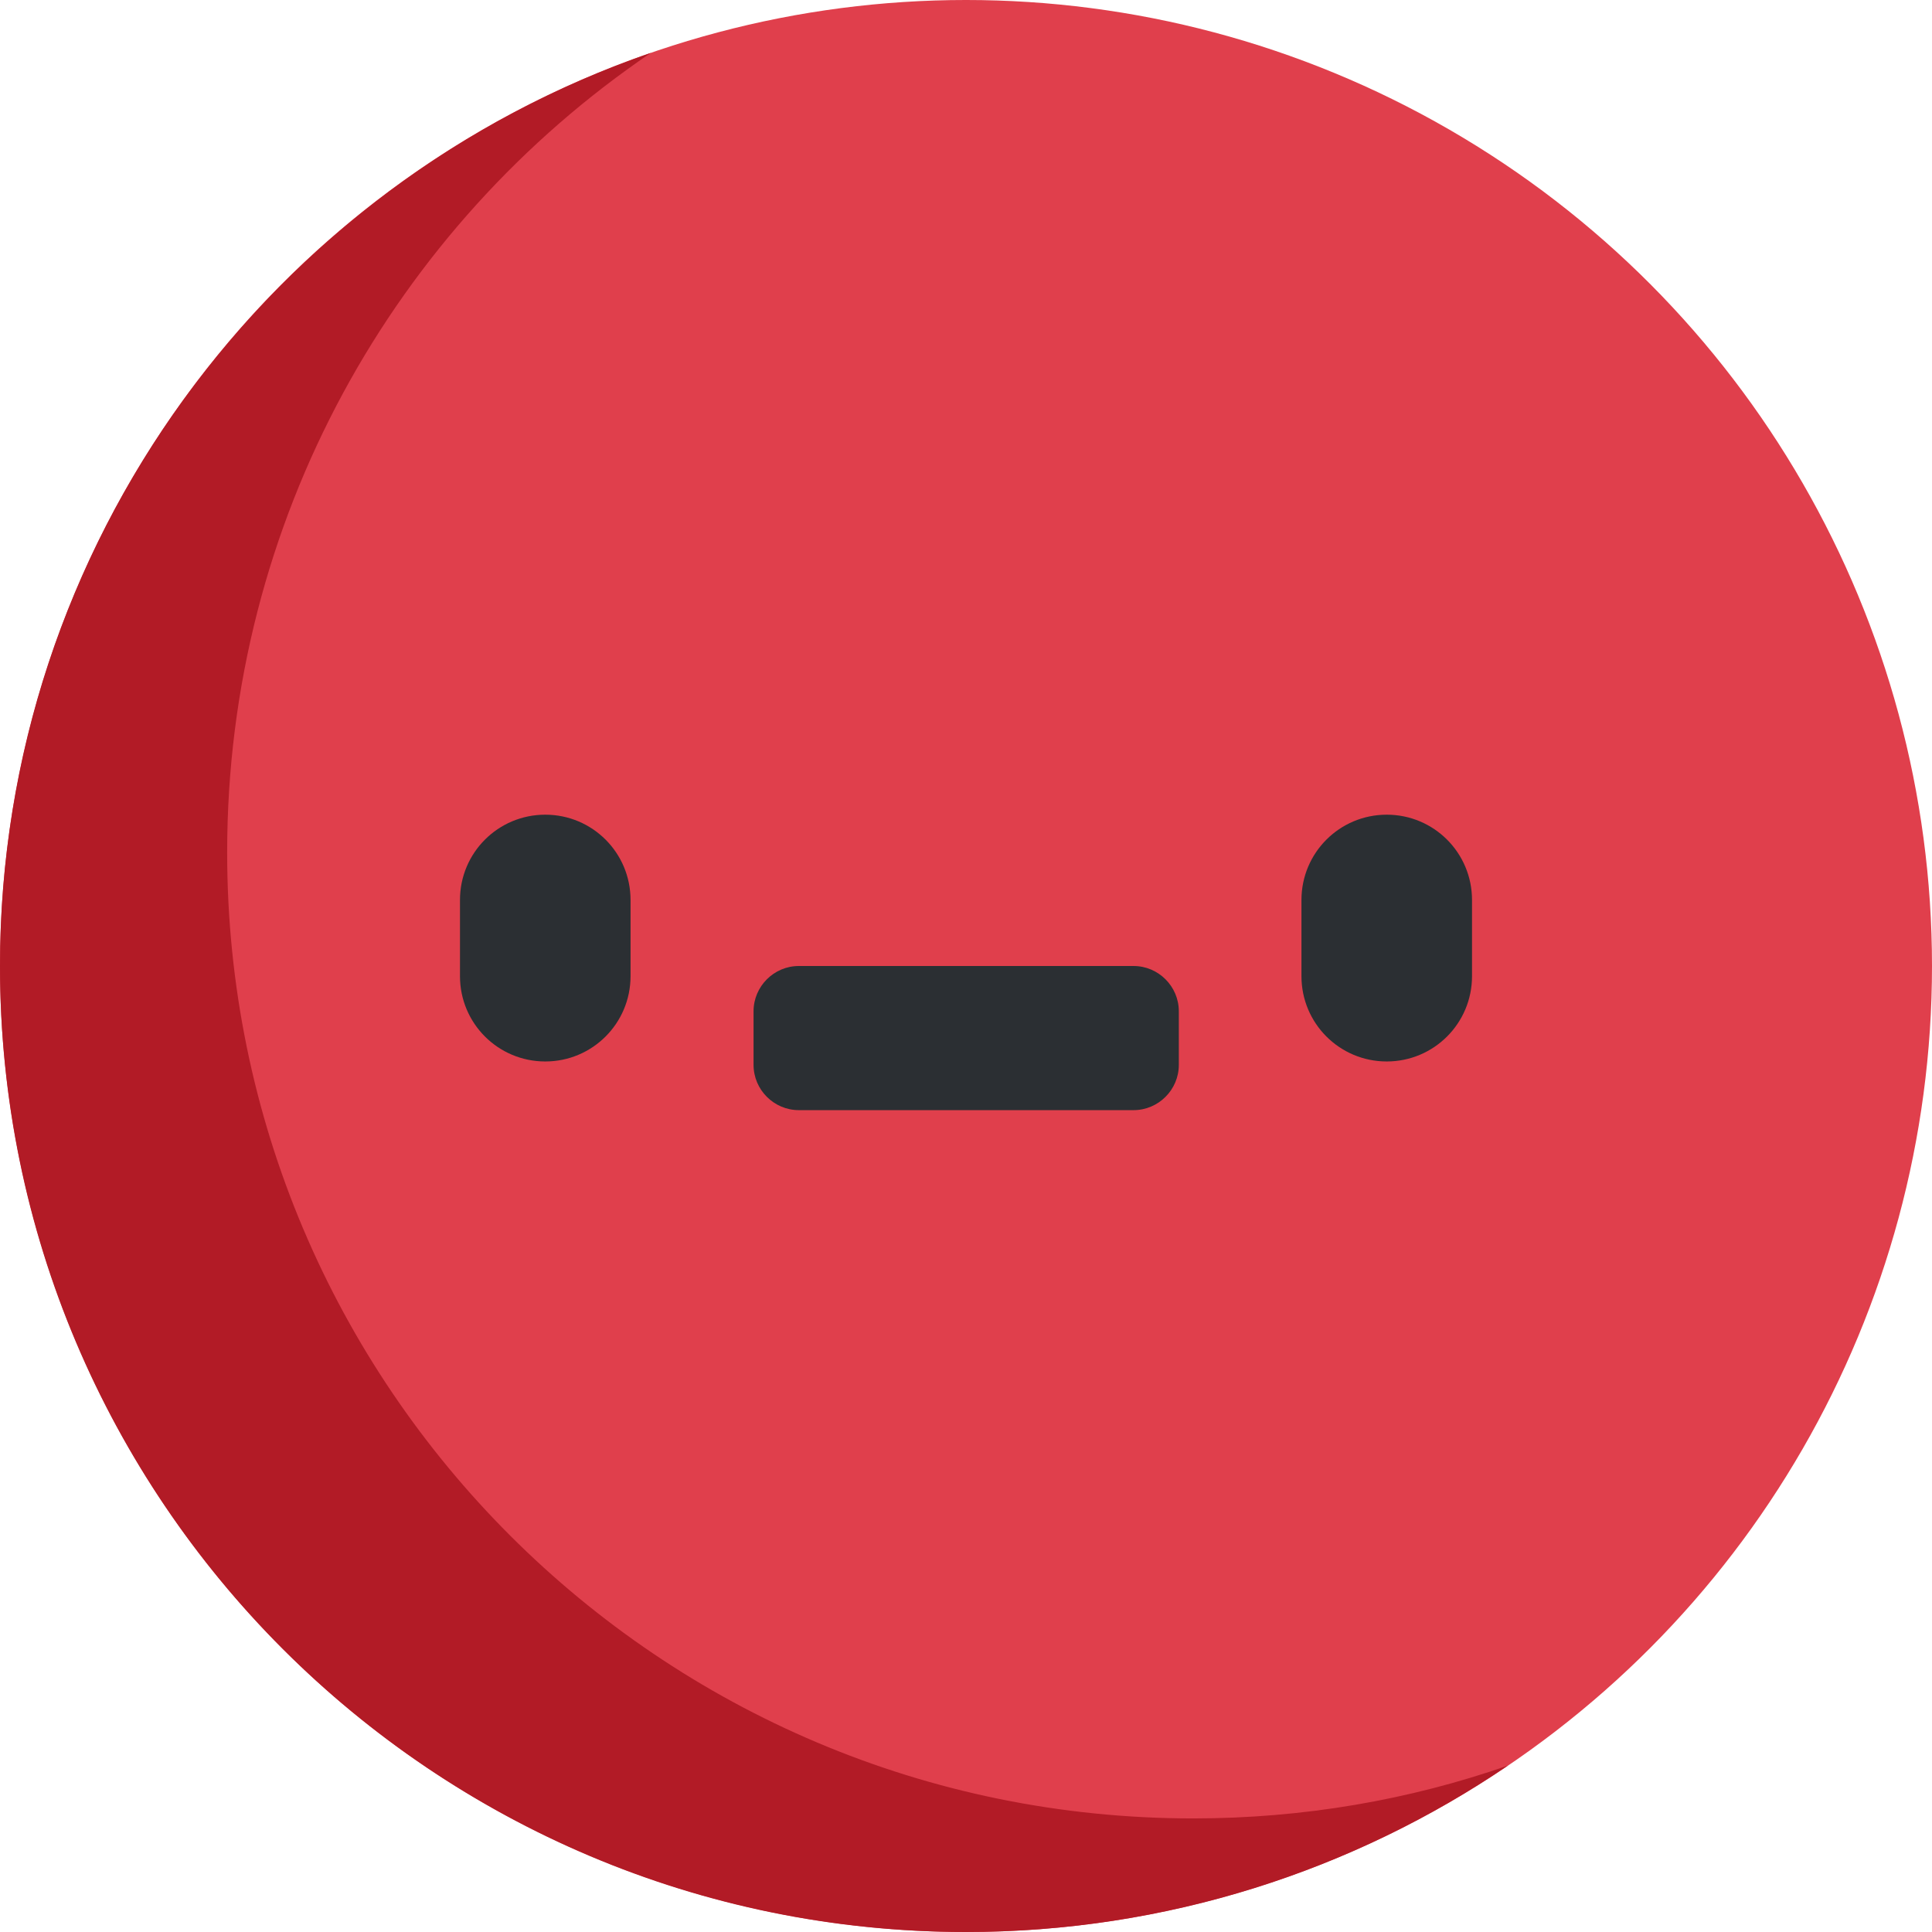
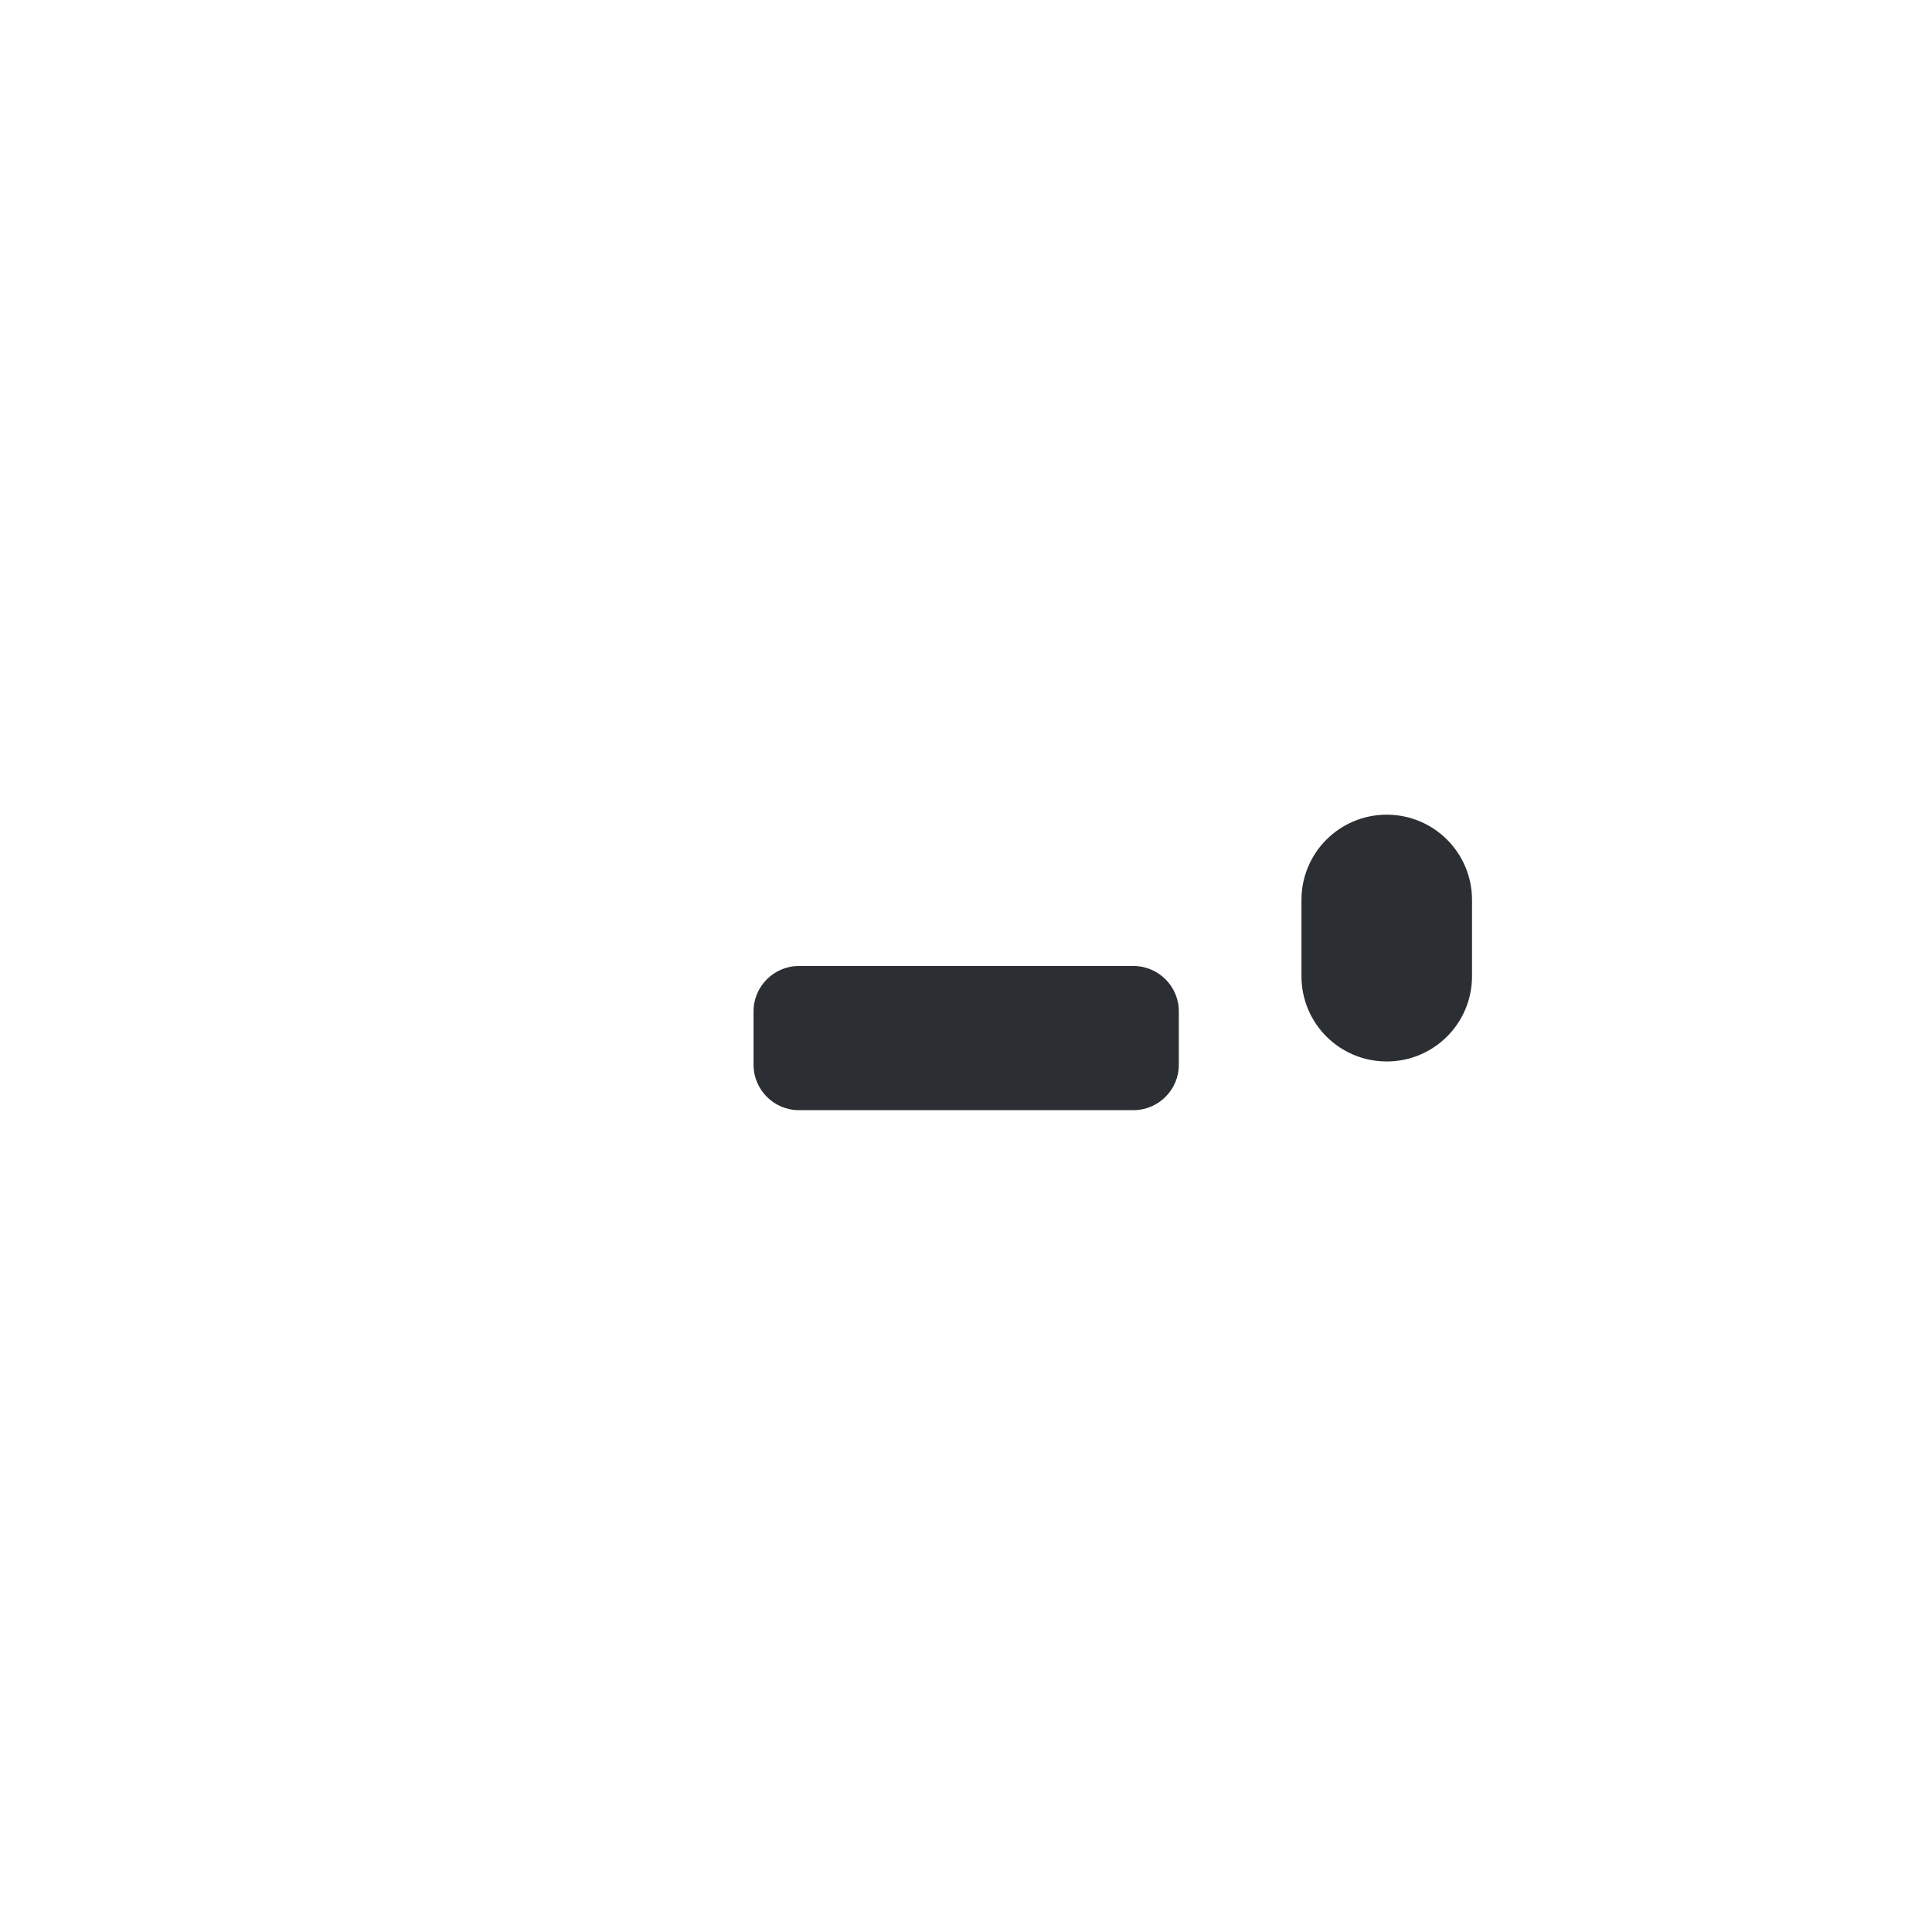
<svg xmlns="http://www.w3.org/2000/svg" version="1.1" id="Capa_1" x="0px" y="0px" viewBox="0 0 512 512" style="enable-background:new 0 0 512 512;" xml:space="preserve">
  <style type="text/css">
	.st0{fill:#E03F4C;}
	.st1{fill:#B21B26;}
	.st2{fill:#2B2F33;}
	.st3{display:none;fill:#2B2F33;}
</style>
  <g>
-     <circle class="st0" cx="256" cy="256" r="256" />
-     <path class="st1" d="M316.2,481.9c-141.4,0-256-114.6-256-256C60.2,137.8,104.7,60,172.5,14C72.2,48.6,0,143.8,0,256   c0,141.4,114.6,256,256,256c53.2,0,102.7-16.3,143.6-44.1C373.5,477,345.4,481.9,316.2,481.9z" />
    <g>
-       <path class="st2" d="M144.5,215.9c-12.5,0-22.6,10.1-22.6,22.6v20.2c0,12.5,10.1,22.6,22.6,22.6s22.6-10.1,22.6-22.6v-20.2    C167.1,226,157,215.9,144.5,215.9z" />
      <path class="st2" d="M367.5,215.9c-12.5,0-22.6,10.1-22.6,22.6v20.2c0,12.5,10.1,22.6,22.6,22.6c12.5,0,22.6-10.1,22.6-22.6v-20.2    C390.1,226,380,215.9,367.5,215.9z" />
-       <path class="st3" d="M304.7,250.6c-9.4-8.2-23.6-7.2-31.8,2.1c-4,4.6-10.2,7.2-16.8,7.2c-6.7,0-12.8-2.6-16.8-7.2    c-8.2-9.4-22.4-10.3-31.8-2.1c-9.4,8.2-10.3,22.5-2.1,31.8c12.6,14.4,31.1,22.7,50.8,22.7s38.2-8.3,50.8-22.7    C315,273.1,314,258.8,304.7,250.6z" />
-       <path class="st3" d="M199.8,234.8v33.1c0,31,25.1,56.2,56.2,56.2l0,0c31,0,56.2-25.1,56.2-56.2v-33.1L199.8,234.8L199.8,234.8z" />
    </g>
  </g>
  <path class="st2" d="M300.4,294.2h-88.7c-6.6,0-12-5.4-12-12V268c0-6.6,5.4-12,12-12h88.7c6.6,0,12,5.4,12,12v14.2  C312.4,288.8,307,294.2,300.4,294.2z" />
</svg>